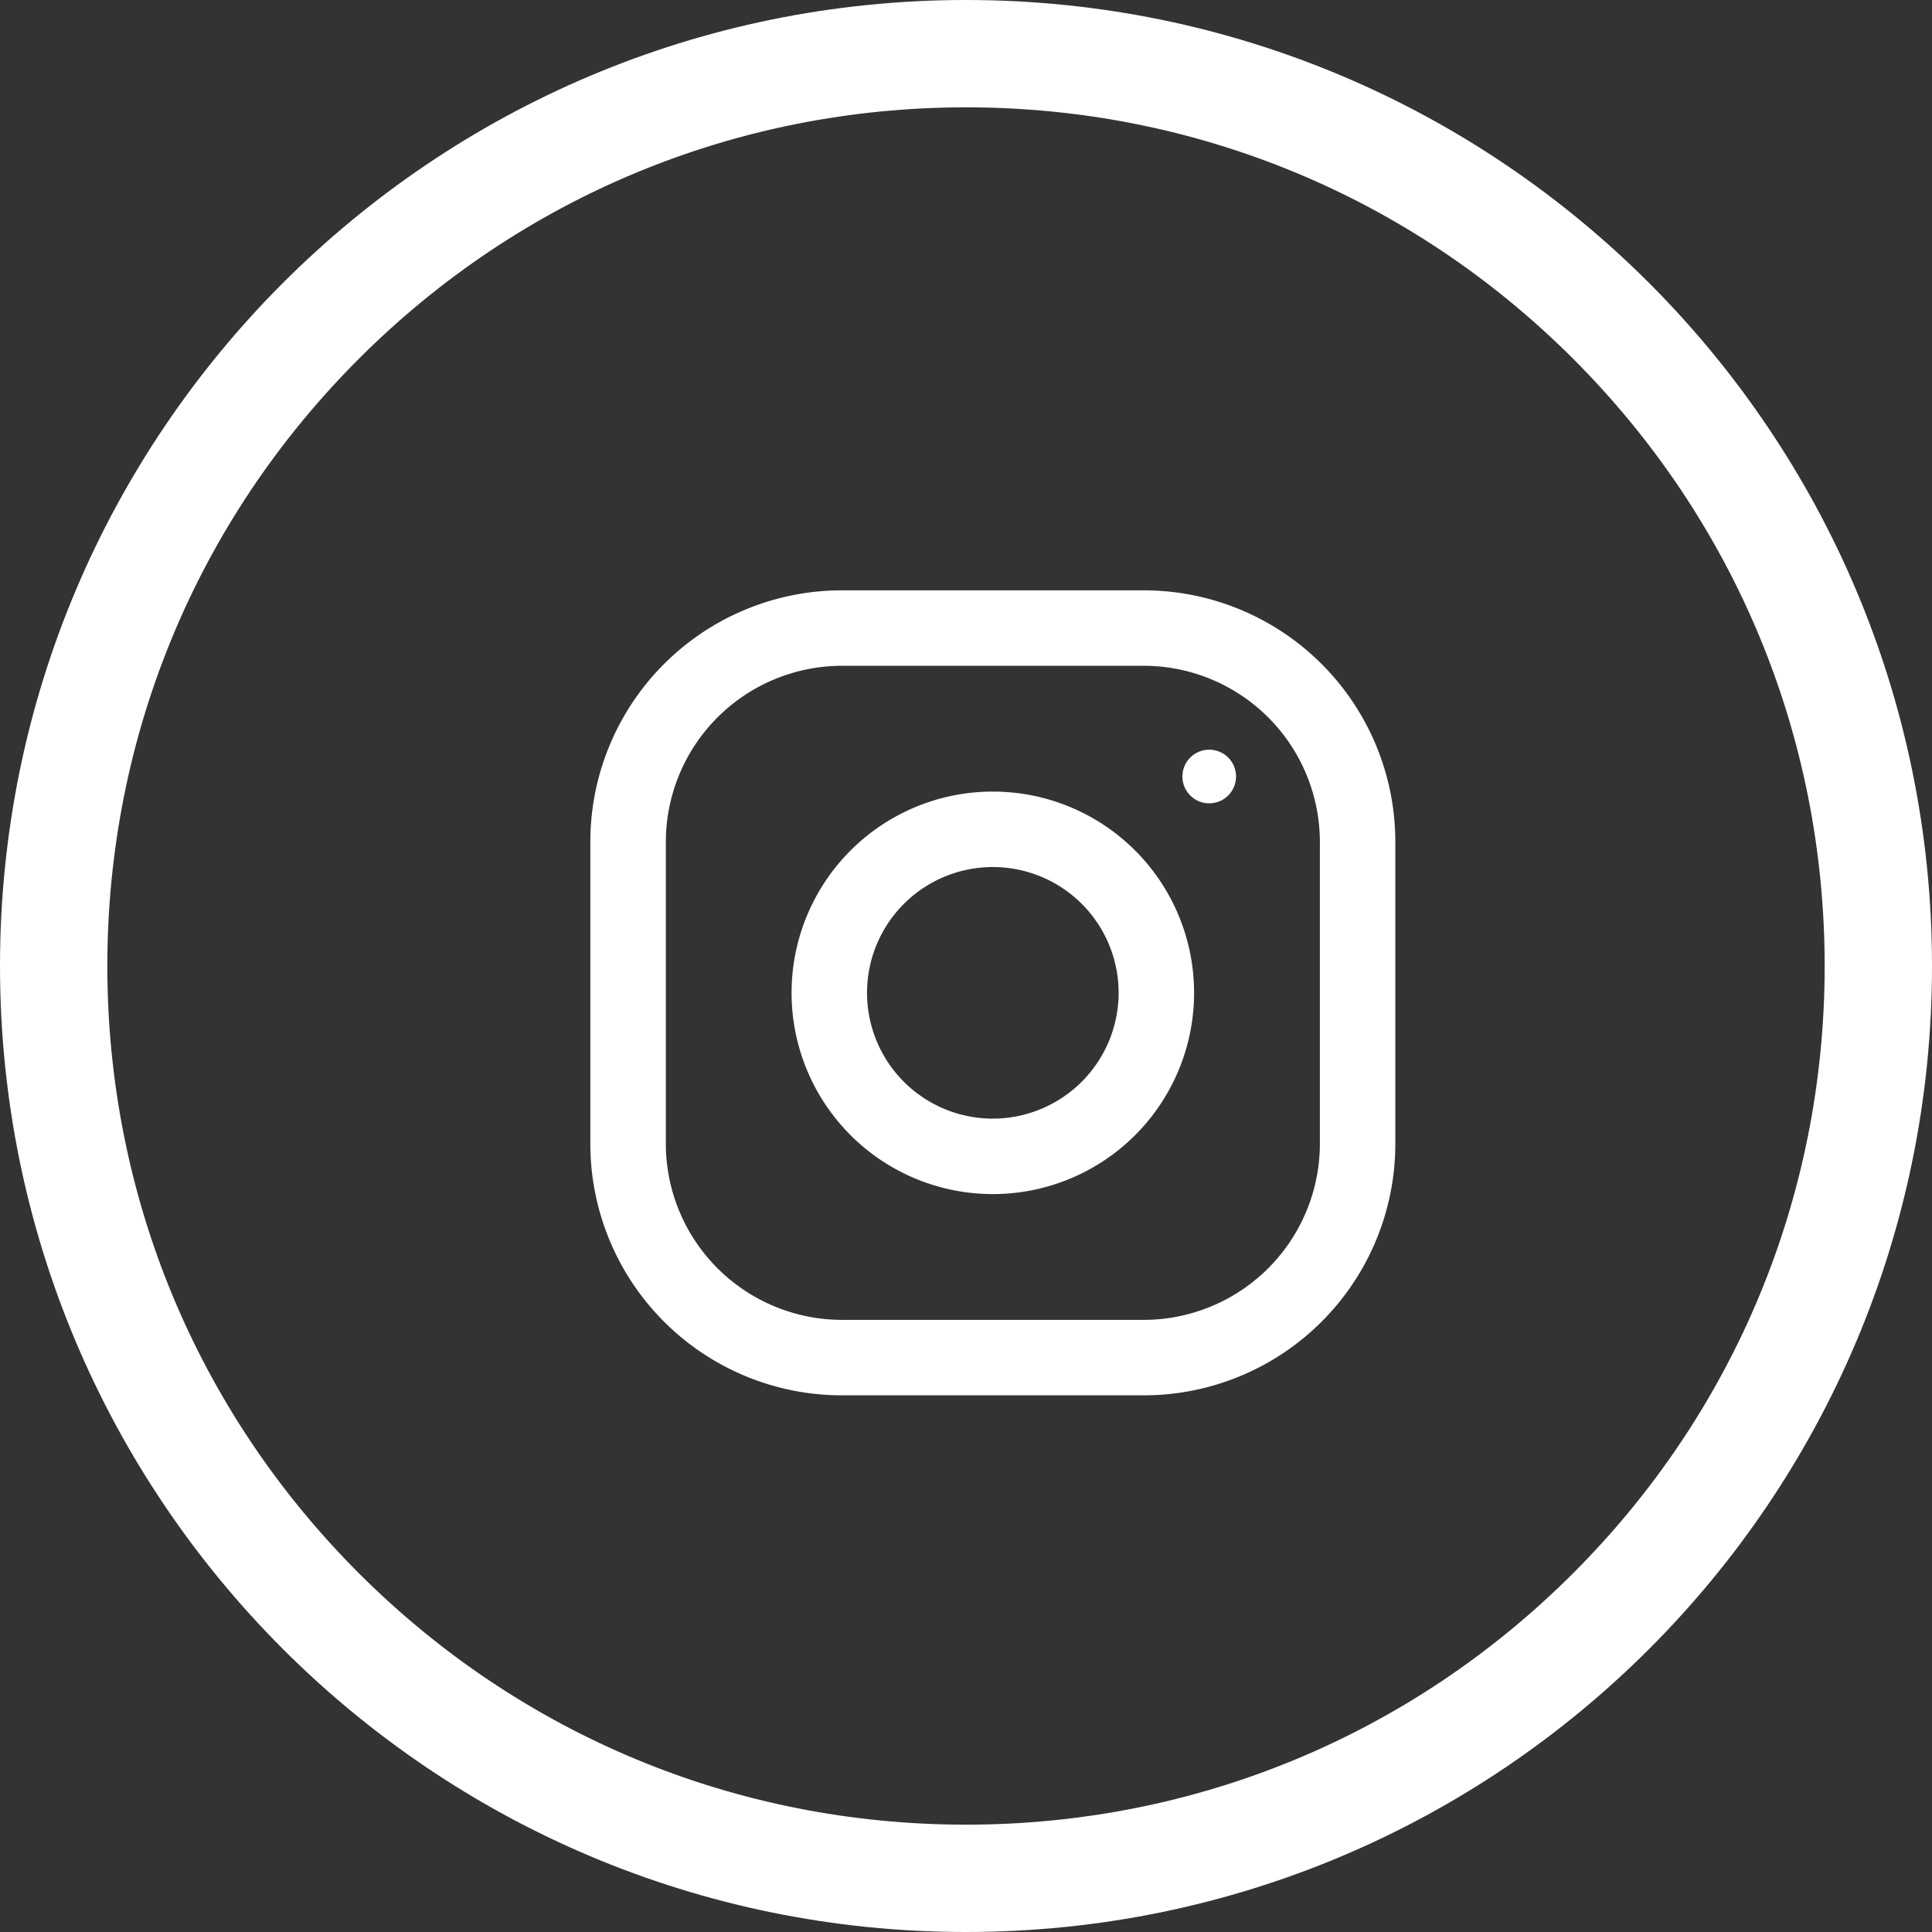
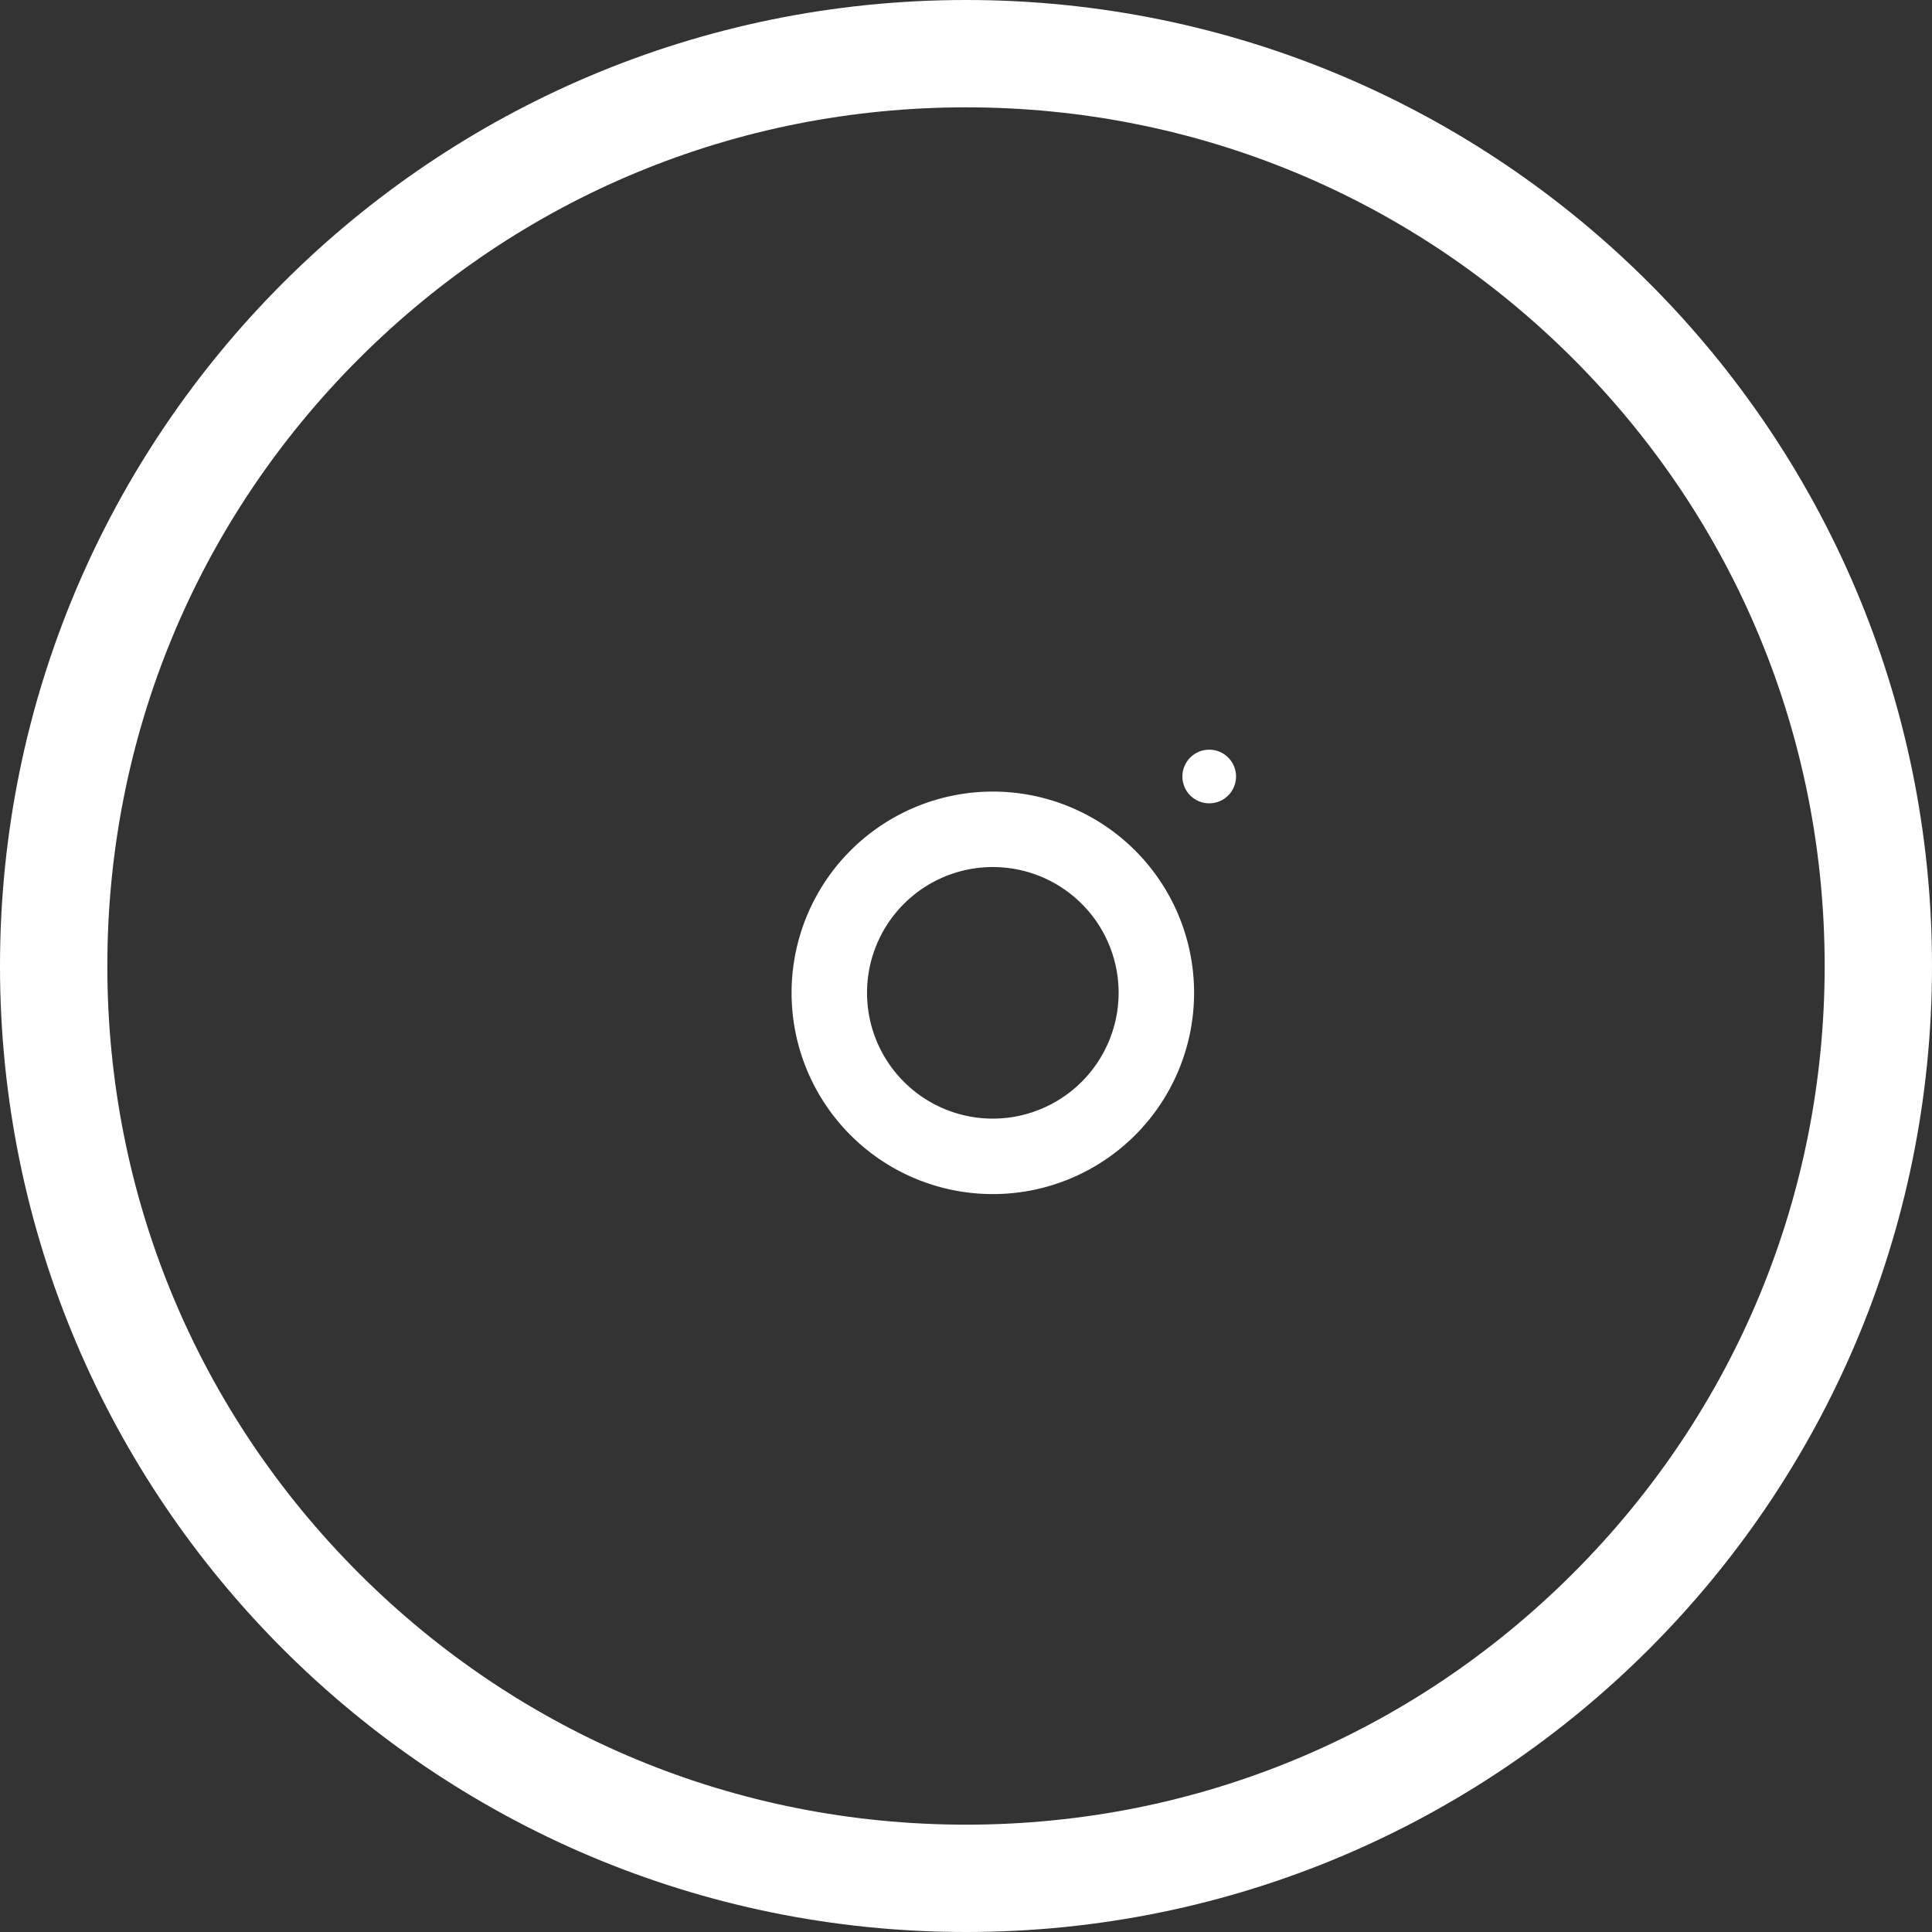
<svg xmlns="http://www.w3.org/2000/svg" width="36" height="36" viewBox="0 0 36 36">
  <rect x="0" y="0" width="36" height="36" fill="#333333" stroke="none" />
  <defs>
    <clipPath id="clip-path">
      <rect id="Rectangle_2311" data-name="Rectangle 2311" width="15" height="15" transform="translate(1694 62)" fill="#fff" stroke="#707070" stroke-width="1" />
    </clipPath>
  </defs>
  <g id="insta" transform="translate(-1683 -51)">
    <g id="Path_9800" data-name="Path 9800" transform="translate(1683 51)" fill="none">
-       <path d="M18,0A18,18,0,1,1,0,18,18,18,0,0,1,18,0Z" stroke="none" />
      <path d="M 18 2 C 13.726 2 9.708 3.664 6.686 6.686 C 3.664 9.708 2 13.726 2 18 C 2 22.274 3.664 26.292 6.686 29.314 C 9.708 32.336 13.726 34 18 34 C 22.274 34 26.292 32.336 29.314 29.314 C 32.336 26.292 34 22.274 34 18 C 34 13.726 32.336 9.708 29.314 6.686 C 26.292 3.664 22.274 2 18 2 M 18 0 C 27.941 0 36 8.059 36 18 C 36 27.941 27.941 36 18 36 C 8.059 36 0 27.941 0 18 C 0 8.059 8.059 0 18 0 Z" stroke="none" fill="#fff" />
    </g>
    <g id="Mask_Group_170" data-name="Mask Group 170" clip-path="url(#clip-path)">
      <g id="instagram" transform="translate(1694 62)">
-         <path id="Path_6302" data-name="Path 6302" d="M10.313,0H4.688A4.688,4.688,0,0,0,0,4.688v5.625A4.688,4.688,0,0,0,4.688,15h5.625A4.688,4.688,0,0,0,15,10.313V4.688A4.688,4.688,0,0,0,10.313,0Zm3.281,10.313a3.285,3.285,0,0,1-3.281,3.281H4.688a3.285,3.285,0,0,1-3.281-3.281V4.688A3.285,3.285,0,0,1,4.688,1.406h5.625a3.285,3.285,0,0,1,3.281,3.281Z" fill="#fff" />
        <path id="Path_6303" data-name="Path 6303" d="M7.5,3.75A3.75,3.75,0,1,0,11.25,7.5,3.75,3.75,0,0,0,7.5,3.75Zm0,6.094A2.344,2.344,0,1,1,9.844,7.5,2.347,2.347,0,0,1,7.5,9.844Z" fill="#fff" />
        <circle id="Ellipse_119" data-name="Ellipse 119" cx="0.5" cy="0.5" r="0.5" transform="translate(11.032 2.969)" fill="#fff" />
      </g>
    </g>
  </g>
</svg>